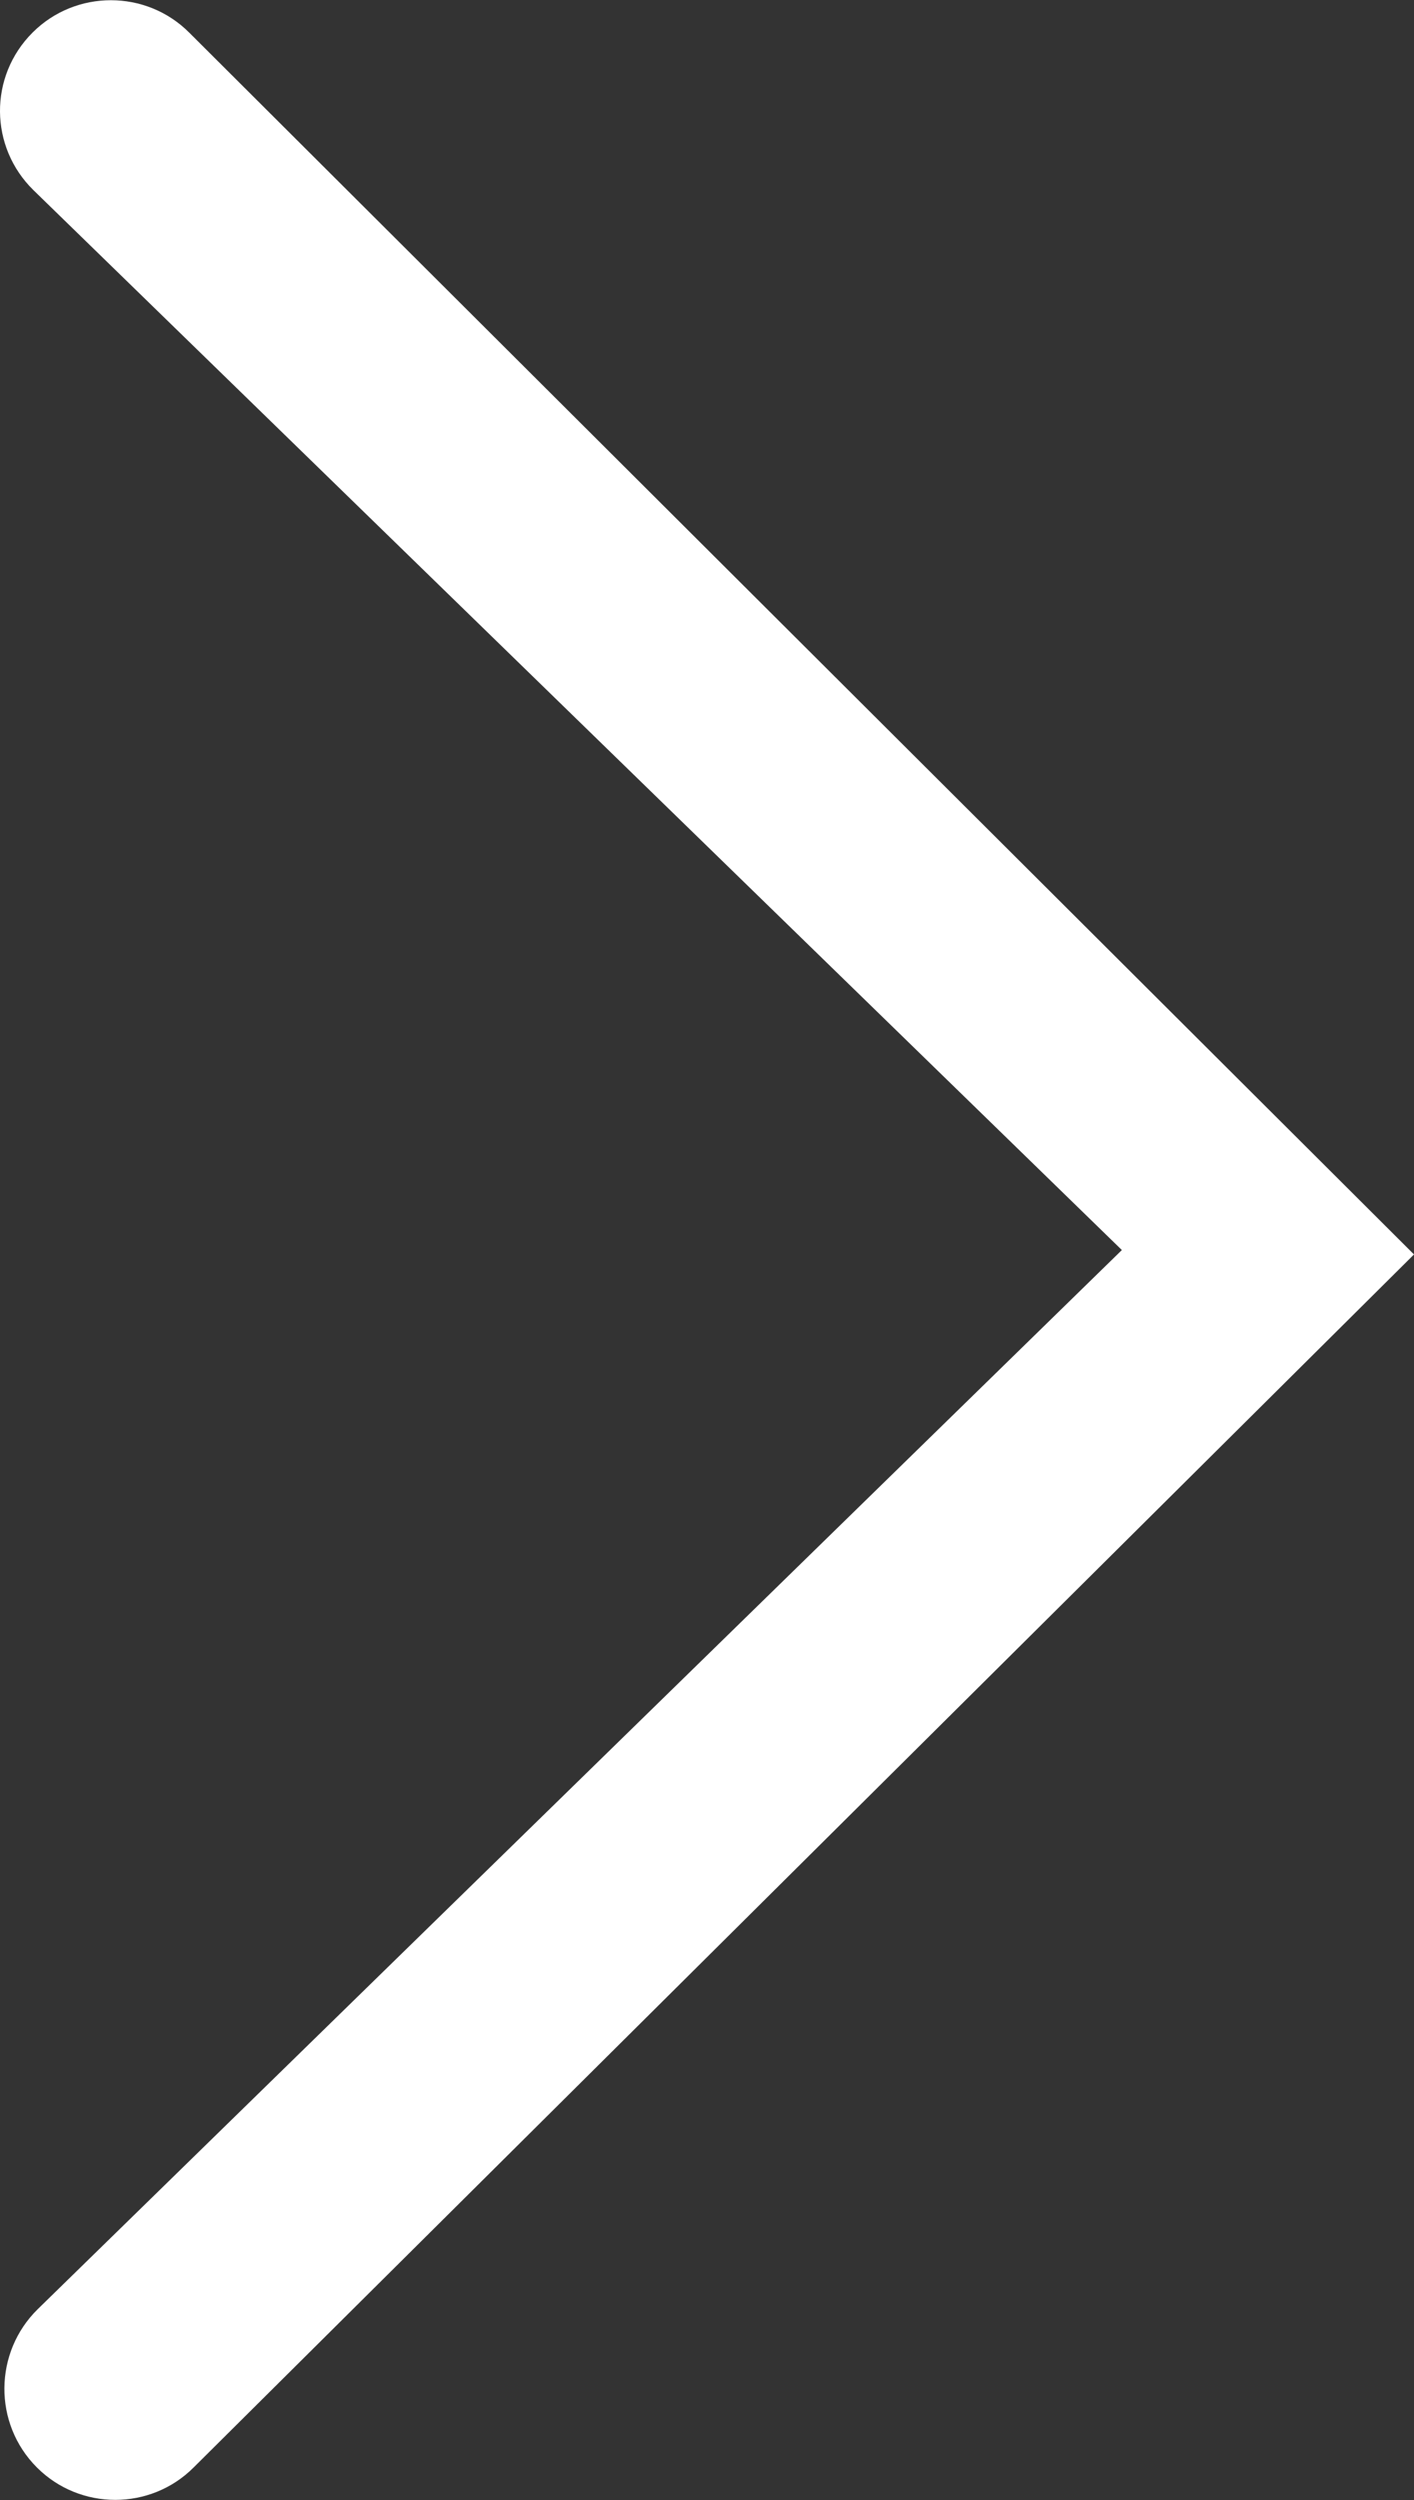
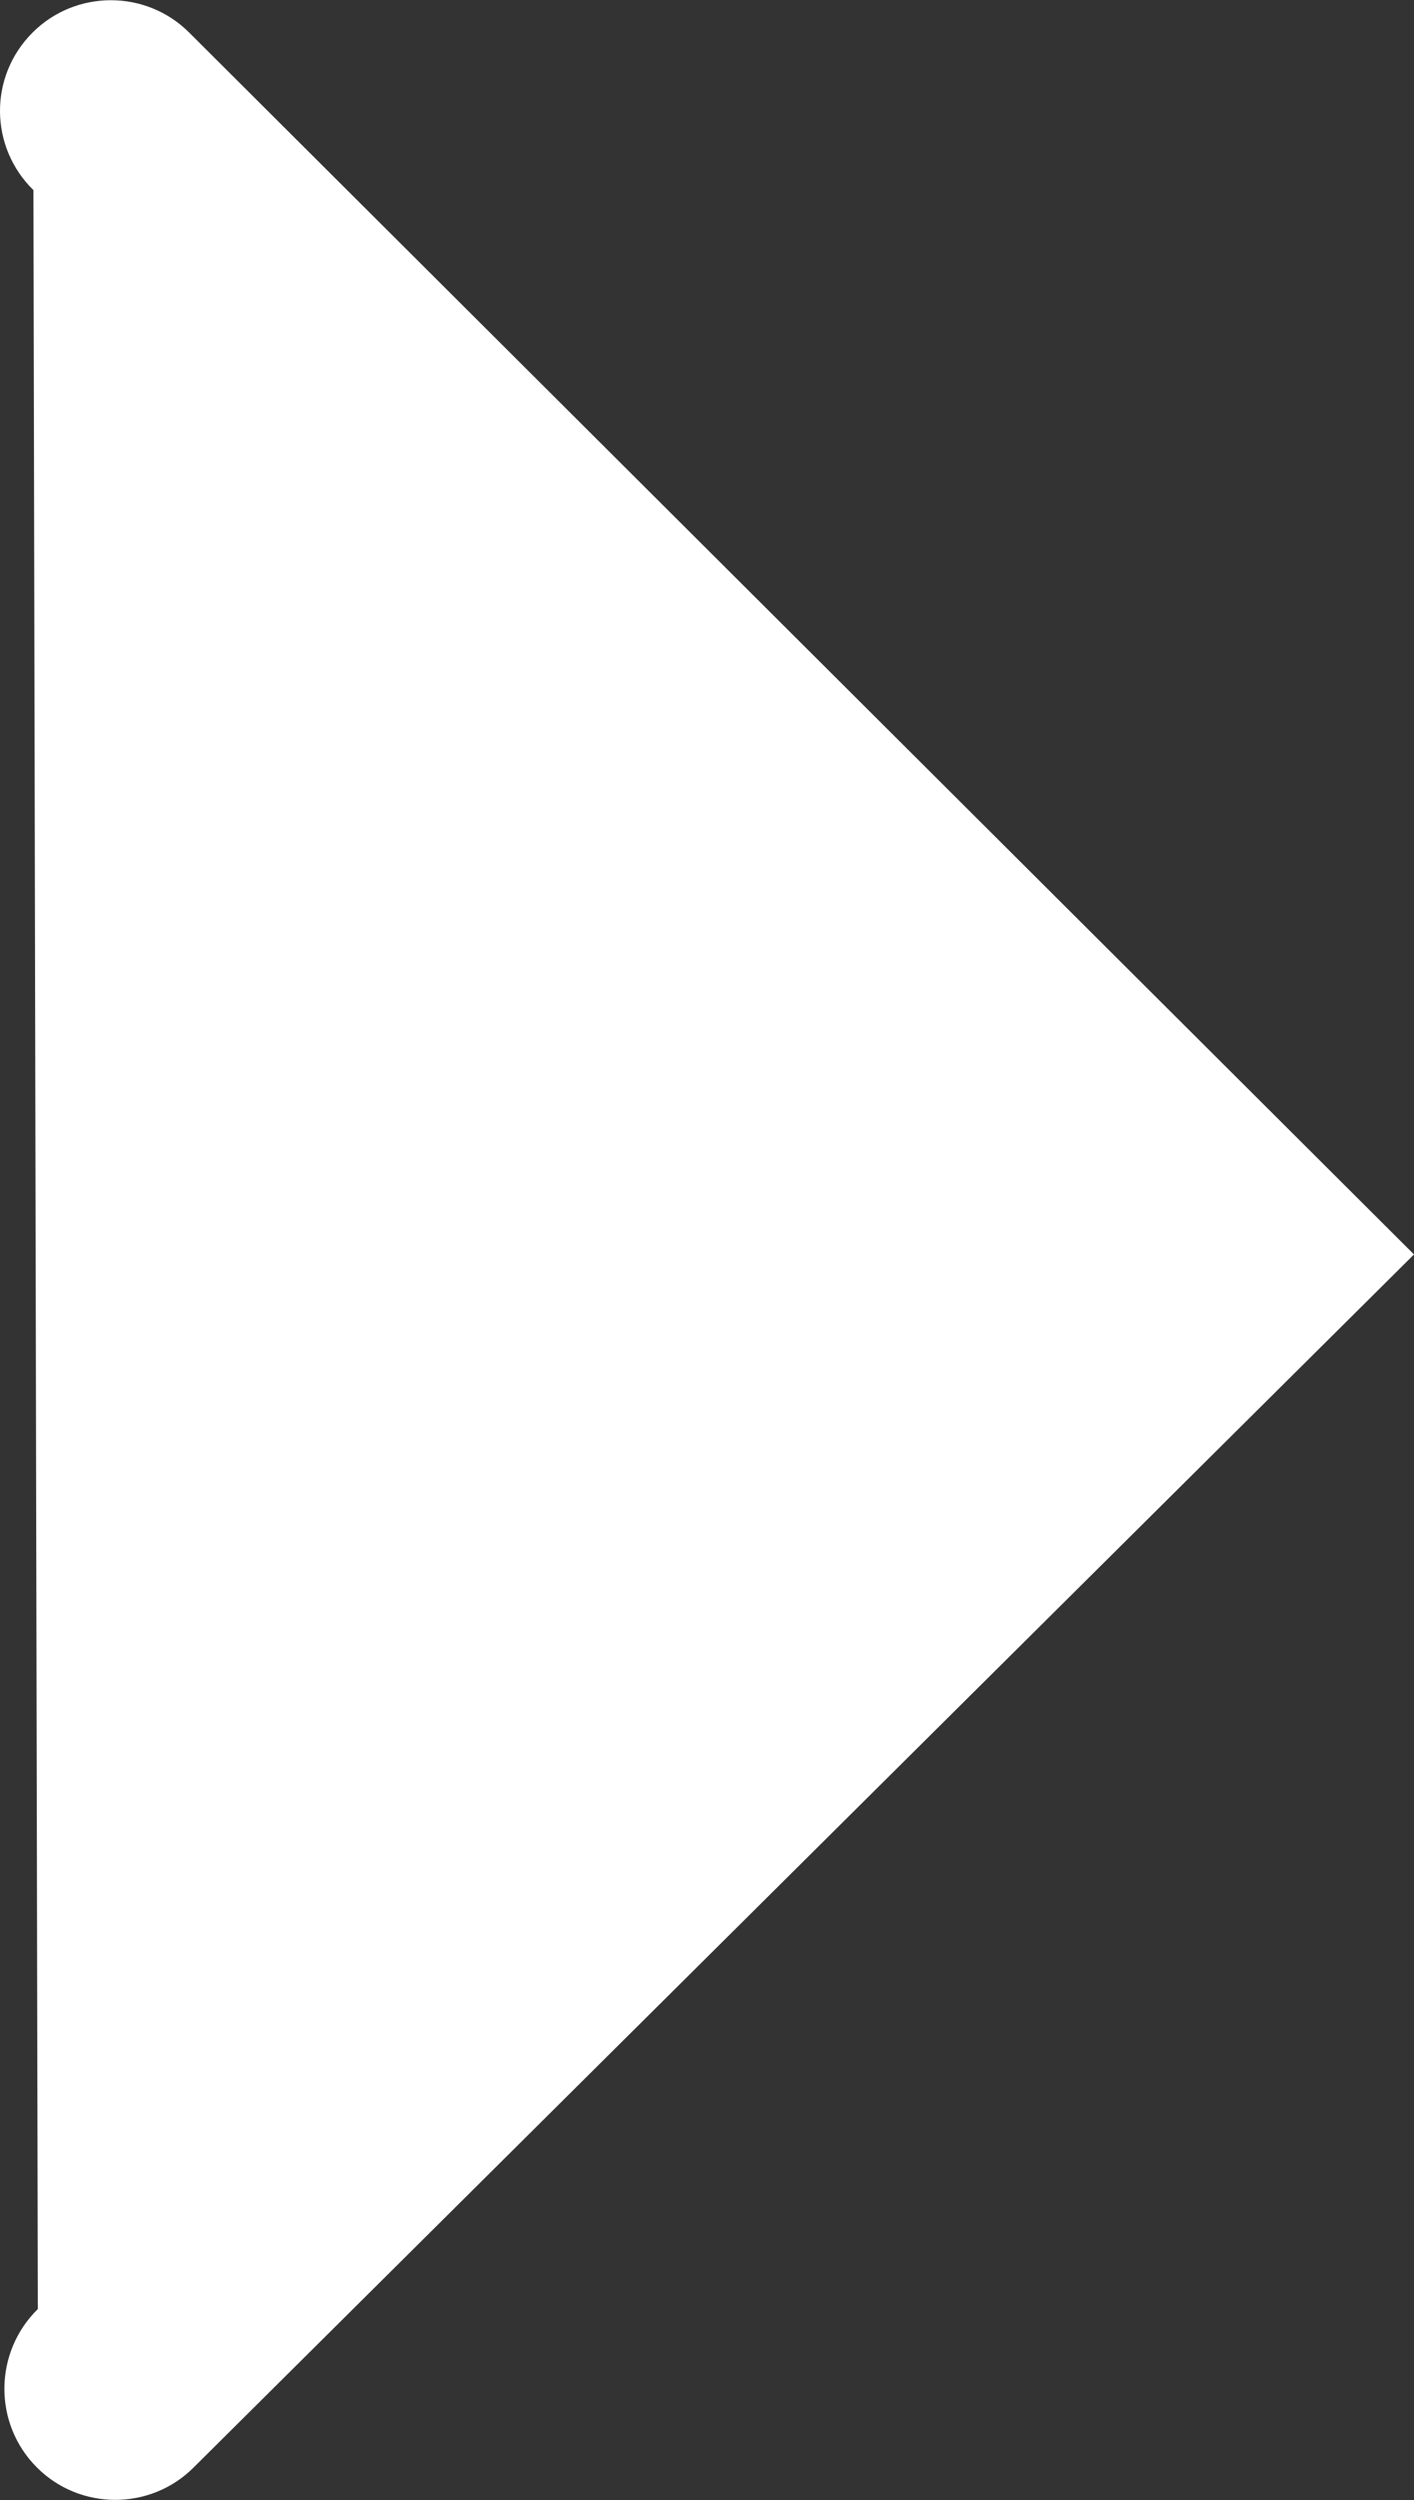
<svg xmlns="http://www.w3.org/2000/svg" fill="#FFFFFF" viewBox="0 0 16.07 28.4">
  <rect x="0" y="0" width="16.07" height="28.4" fill="#333333" stroke="none" />
-   <path d="m16.07,14.25L2.2,28.03c-.49.49-1.29.49-1.78,0h0c-.5-.5-.49-1.31.01-1.8l12.32-12.03L.38,2.16C-.12,1.67-.13.87.37.37h0c.49-.49,1.29-.49,1.78,0l13.92,13.88Z" />
+   <path d="m16.07,14.25L2.2,28.03c-.49.49-1.29.49-1.78,0h0c-.5-.5-.49-1.31.01-1.8L.38,2.16C-.12,1.67-.13.87.37.37h0c.49-.49,1.29-.49,1.78,0l13.92,13.88Z" />
</svg>